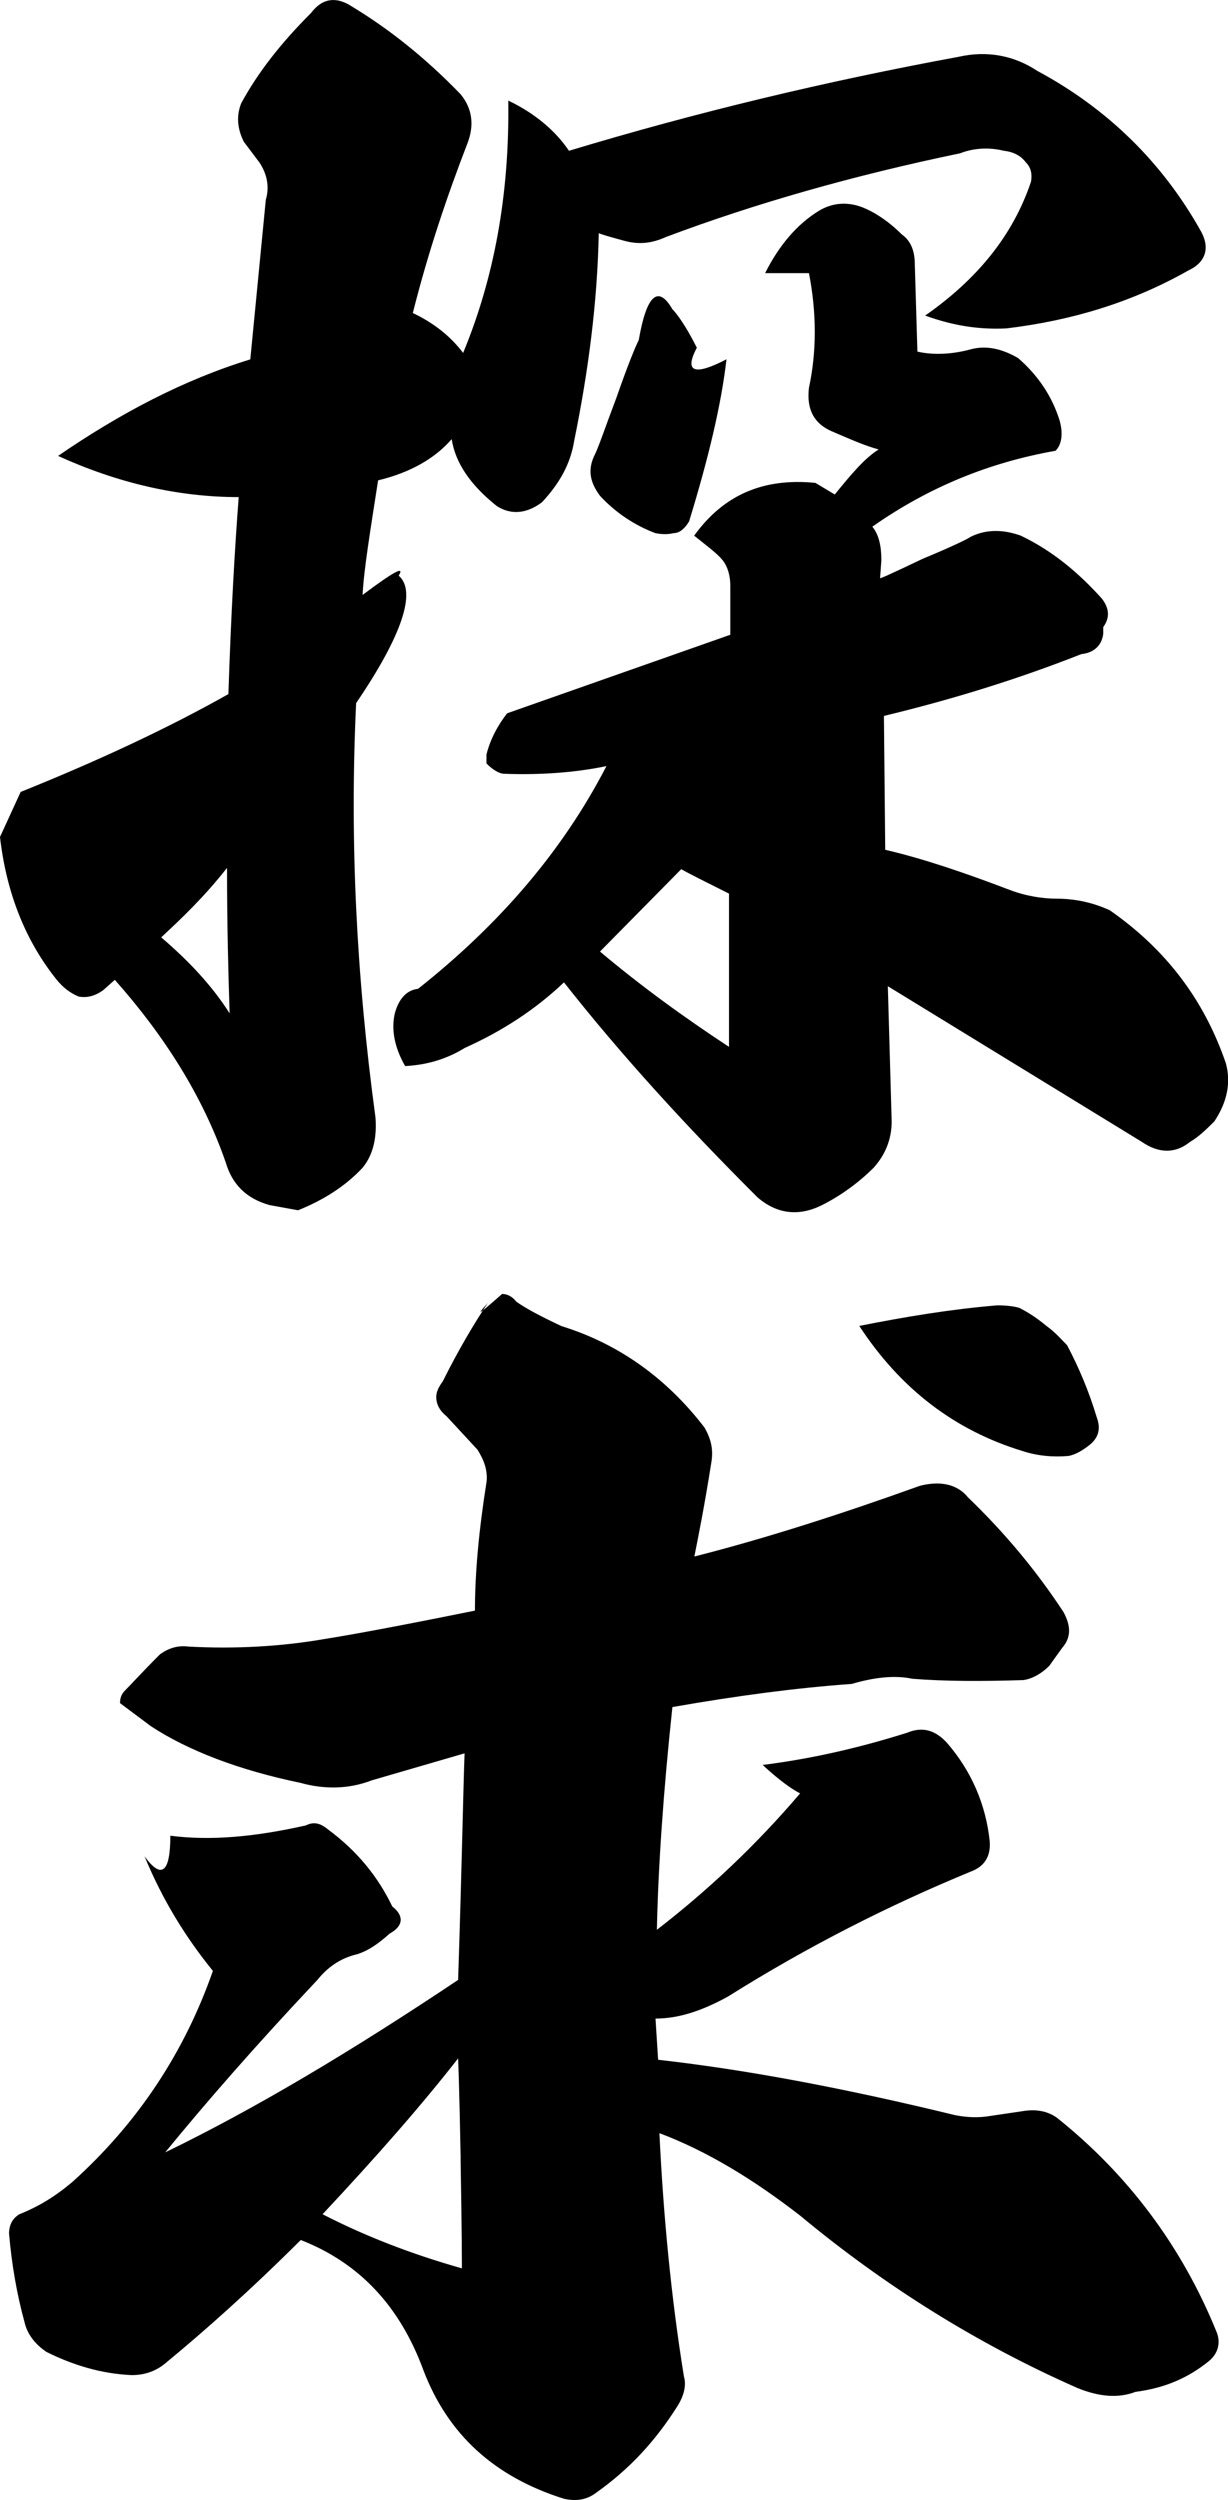
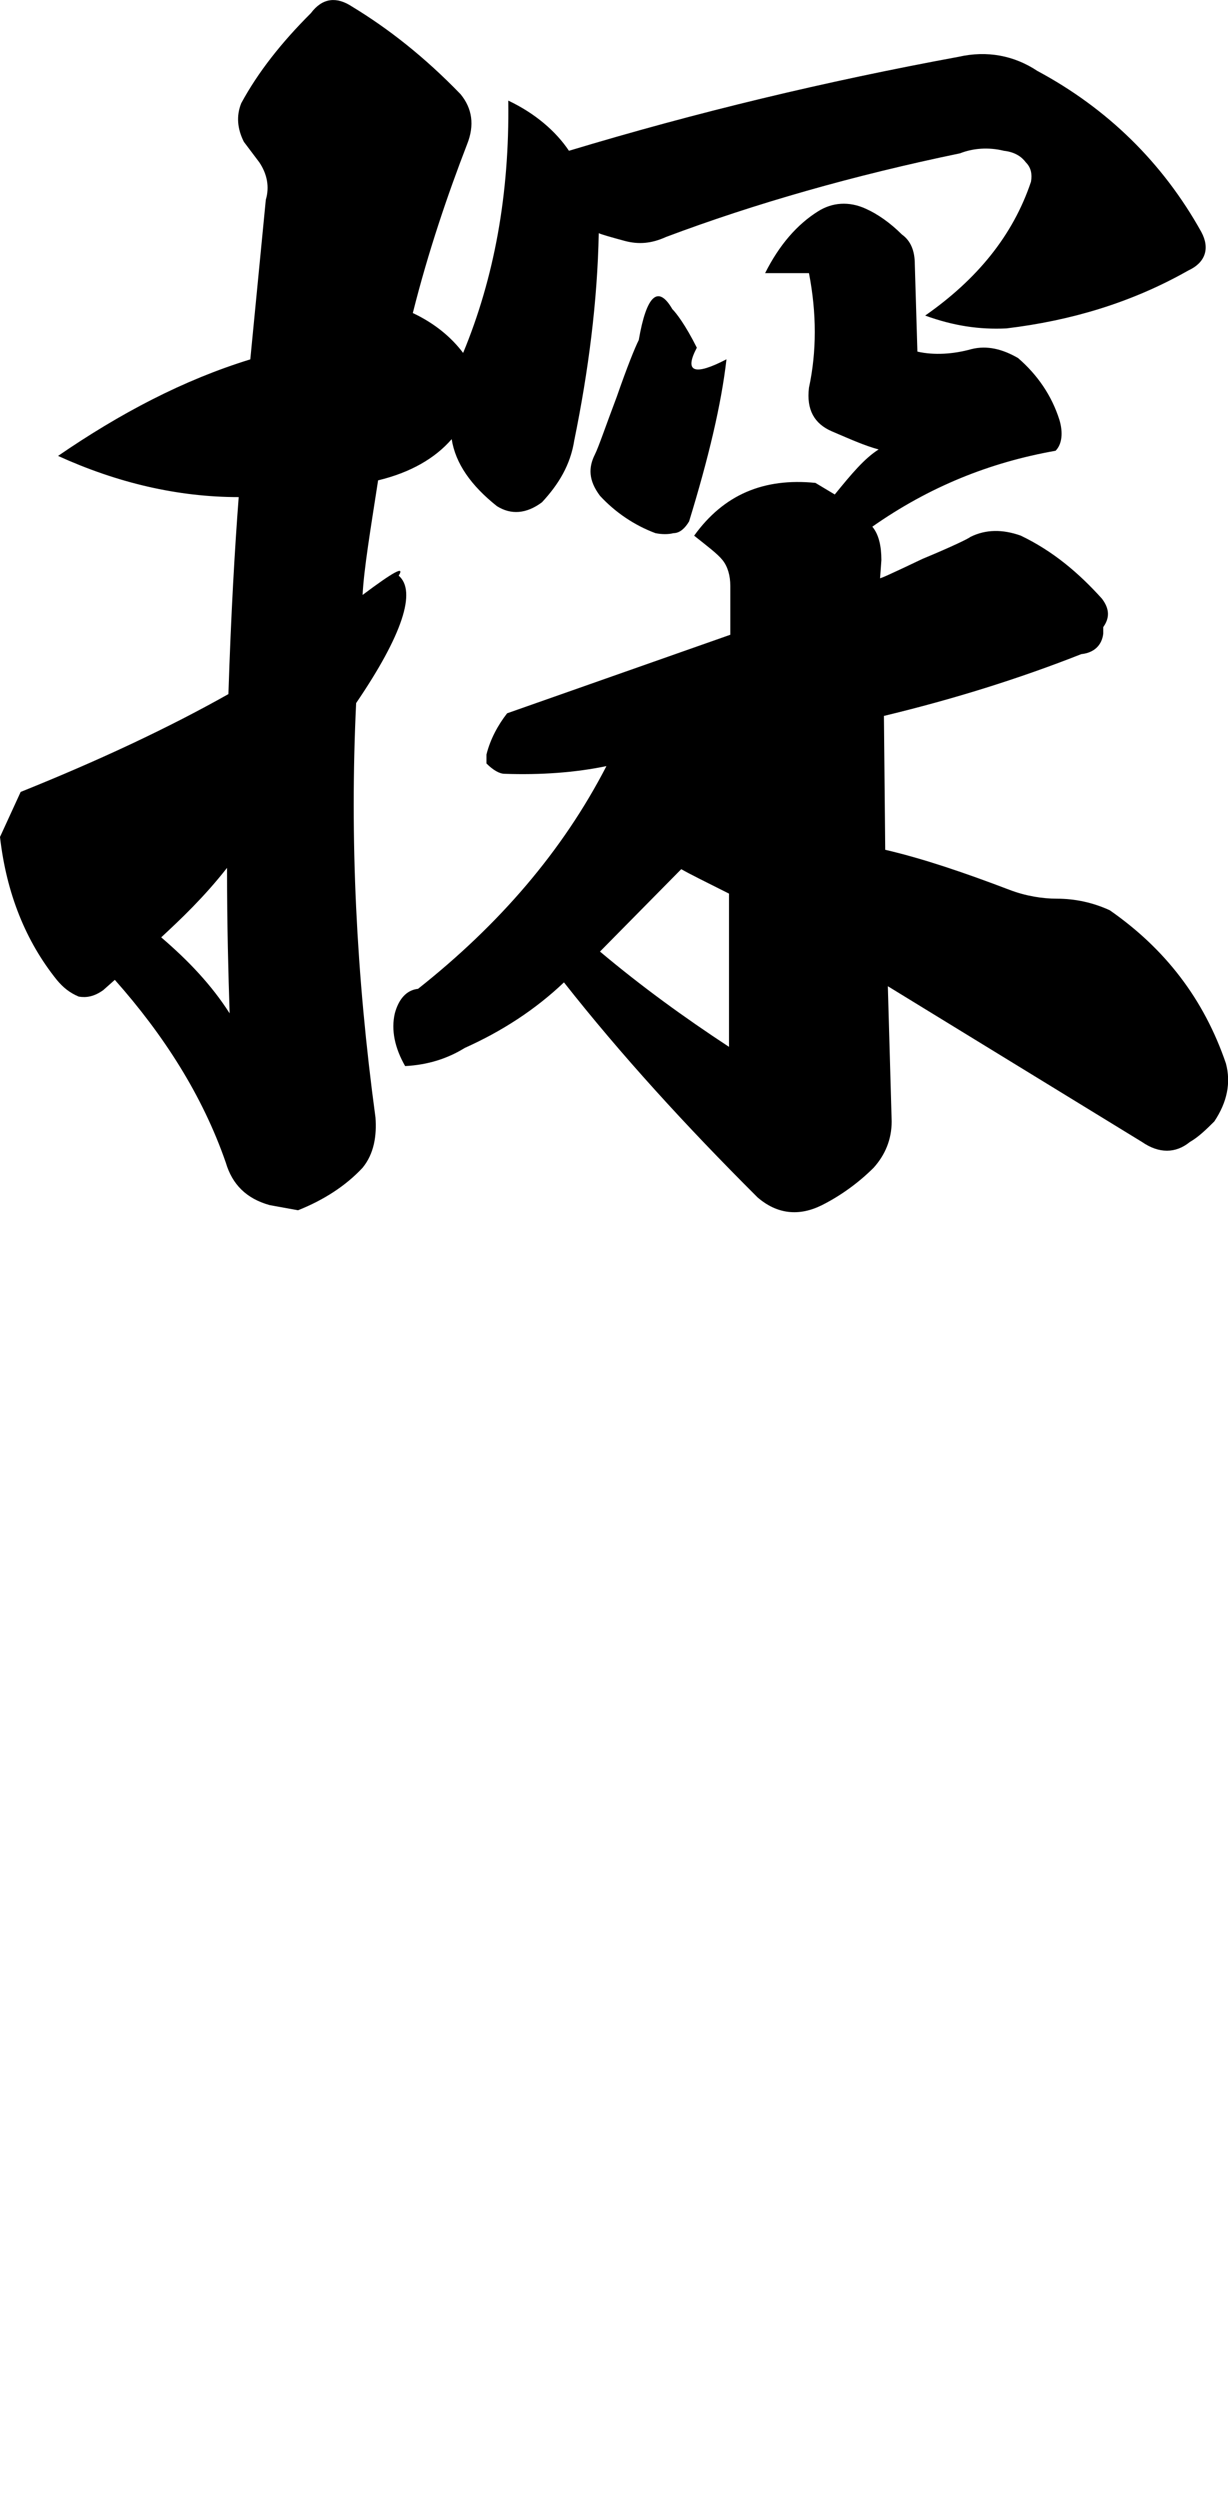
<svg xmlns="http://www.w3.org/2000/svg" id="_レイヤー_1" data-name="レイヤー 1" viewBox="0 0 159.89 325.27">
  <defs>
    <style>
      .cls-1 {
        fill: #000;
        stroke-width: 0px;
      }
    </style>
  </defs>
  <path class="cls-1" d="M13.44,128.83c-1.18.84-2.18,1.01-3.19.84-1.18-.5-2.02-1.17-2.86-2.18-4.03-5.02-6.55-11.22-7.39-18.59l2.69-5.86c10.42-4.19,19.32-8.38,27.05-12.73.34-10.55.84-19.09,1.34-25.63-7.9,0-15.79-1.84-23.52-5.36,8.06-5.53,16.3-9.88,25.03-12.56l2.02-20.77c.5-1.67.17-3.35-.84-4.86l-2.02-2.68c-.84-1.67-1.01-3.35-.34-5.02,2.18-4.02,5.21-7.87,9.07-11.72,1.51-2.01,3.36-2.18,5.38-.84,4.7,2.85,9.41,6.53,14.11,11.39,1.51,1.84,1.85,4.02.84,6.53-2.52,6.53-5.04,13.9-7.06,21.94,2.86,1.34,5.04,3.18,6.55,5.19,4.03-9.71,6.05-20.6,5.88-32.83,3.53,1.67,6.22,4.02,7.9,6.53,16.63-5.02,33.43-9.04,50.74-12.23,3.7-.84,7.22-.17,10.25,1.84,9.07,4.86,16.3,11.89,21.34,20.94,1.18,2.18.5,4.02-1.68,5.02-7.39,4.19-15.29,6.53-23.69,7.54-3.53.17-6.89-.33-10.58-1.67,6.72-4.69,11.42-10.38,13.78-17.42.17-1,0-1.84-.67-2.51-.5-.67-1.34-1.34-2.86-1.51-2.02-.5-4.03-.33-5.71.33-13.78,2.85-26.71,6.53-38.3,10.89-1.85.84-3.53,1-5.38.5-1.85-.5-3.02-.84-3.36-1-.17,8.88-1.34,17.92-3.19,26.97-.5,3.18-2.02,5.69-4.2,8.04-2.02,1.51-4.03,1.67-5.88.5-3.36-2.68-5.38-5.53-5.88-8.71-2.18,2.51-5.38,4.35-9.58,5.36-1.01,6.53-1.85,11.56-2.02,14.91,4.03-3.02,5.54-3.85,4.7-2.51,2.35,2.01.5,7.71-5.54,16.58-.84,17.59,0,35.34,2.52,53.93.17,2.34-.17,4.69-1.68,6.53-2.18,2.34-5.04,4.19-8.4,5.53l-3.7-.67c-3.02-.84-4.87-2.68-5.71-5.53-3.02-8.71-8.06-16.58-14.45-23.78l-1.51,1.34ZM21,121.97c3.53,3.02,6.55,6.2,8.9,9.88-.17-5.19-.34-11.39-.34-18.93-3.02,3.85-6.05,6.7-8.57,9.04ZM60.48,136.37c-2.18,1.34-4.7,2.18-7.73,2.34-1.34-2.34-1.85-4.69-1.34-6.87.5-1.84,1.51-3.02,3.02-3.18,10.58-8.37,18.82-17.92,24.53-28.98-4.03.84-8.57,1.17-13.27,1-.67,0-1.51-.5-2.35-1.34v-1.17c.5-2.01,1.51-3.85,2.69-5.36l29.06-10.22v-6.36c0-1.34-.34-2.51-1.01-3.35-.67-.84-2.02-1.84-3.7-3.18,3.86-5.36,9.07-7.54,15.79-6.87l2.52,1.51c2.18-2.68,3.86-4.69,5.71-5.86-1.85-.5-3.7-1.34-6.05-2.34s-3.36-2.85-3.02-5.69c1.01-4.69,1.01-9.71,0-14.91h-5.71c1.85-3.69,4.2-6.36,6.89-8.04,1.85-1.17,4.03-1.34,6.22-.34,1.51.67,3.19,1.84,4.7,3.35,1.18.84,1.68,2.18,1.68,3.85l.34,11.39c2.18.5,4.7.33,7.06-.33,2.02-.5,4.03,0,6.05,1.17,2.52,2.18,4.37,4.86,5.38,8.04.5,1.67.34,3.18-.5,4.02-8.57,1.51-16.46,4.69-23.86,9.88.84,1,1.18,2.51,1.18,4.35l-.17,2.34c-.17.17,1.68-.67,5.54-2.51,4.03-1.67,6.05-2.68,6.22-2.85,2.02-1,4.2-1,6.55-.17,4.2,2.01,7.56,4.86,10.58,8.21,1.01,1.34,1.01,2.51.17,3.69v.84c-.17,1.51-1.18,2.51-2.86,2.68-8.06,3.18-16.63,5.86-25.7,8.04l.17,17.42c5.04,1.17,10.42,3.02,16.13,5.19,2.18.84,4.37,1.17,6.22,1.17,2.35,0,4.7.5,6.89,1.51,7.22,5.02,12.26,11.56,15.12,19.93.67,2.51.17,5.02-1.51,7.54-1.01,1-2.02,2.01-3.19,2.68-1.85,1.51-4.03,1.51-6.22,0l-33.1-20.27.5,17.59c0,2.34-.84,4.35-2.35,6.03-2.02,2.01-4.37,3.68-6.72,4.86-3.02,1.51-5.88,1.17-8.4-1.01-9.41-9.38-17.81-18.59-25.2-27.97-3.7,3.52-8.06,6.36-12.94,8.54ZM89.71,67.86c-.5.84-1.18,1.51-2.02,1.51-.67.17-1.51.17-2.35,0-2.69-1-5.21-2.68-7.22-4.86-1.51-2.01-1.51-3.68-.67-5.36.5-1,1.34-3.52,2.86-7.54,1.34-3.85,2.35-6.36,2.86-7.37,1.01-5.86,2.52-7.2,4.37-4.02.5.5,1.68,2.01,3.19,5.02-1.68,3.18-.34,3.69,3.86,1.51-.67,5.86-2.35,12.9-4.87,21.1ZM94.92,136.2v-19.93c-3.02-1.51-5.04-2.51-6.22-3.18l-10.58,10.72c5.38,4.52,10.92,8.54,16.8,12.4Z" />
-   <path class="cls-1" d="M99.29,229.64c6.72-.84,12.94-2.34,18.82-4.19,2.02-.84,3.7-.33,5.21,1.34,3.19,3.68,5.04,8.04,5.54,12.73.17,2.01-.67,3.35-2.52,4.02-10.58,4.36-21.17,9.71-31.58,16.25-3.36,1.84-6.38,2.85-9.41,2.85l.34,5.36c11.93,1.34,24.86,3.85,38.64,7.2,1.68.33,3.02.33,4.2.17l4.54-.67c1.85-.33,3.36,0,4.54.84,9.24,7.37,16.3,16.75,20.83,27.97.5,1.34.17,2.68-1.01,3.68-2.69,2.18-5.71,3.52-9.58,4.02-2.18.84-4.7.67-7.56-.5-12.94-5.7-25.03-13.23-36.12-22.44-6.05-4.69-12.1-8.38-18.31-10.72.5,10.55,1.51,21.27,3.19,31.66.34,1.17,0,2.51-.84,3.85-2.86,4.52-6.22,8.21-10.75,11.39-1.18.84-2.52,1-4.03.67-9.07-2.85-15.12-8.37-18.31-16.75-3.02-8.21-8.23-13.9-15.96-16.92-6.72,6.7-12.6,11.89-17.47,15.91-1.34,1.17-2.86,1.67-4.54,1.67-4.03-.17-7.73-1.34-11.09-3.01-1.51-1.01-2.52-2.35-2.86-3.85-1.01-3.69-1.68-7.54-2.02-11.56,0-1.17.5-2.01,1.34-2.51,2.52-1,4.7-2.34,6.89-4.19,8.57-7.7,14.62-16.92,18.31-27.47-3.53-4.35-6.55-9.21-8.9-14.91,2.18,3.01,3.36,2.18,3.36-2.68,5.21.67,10.92.17,17.64-1.34,1.01-.5,1.85-.33,2.86.5,3.86,2.85,6.55,6.2,8.4,10.05,1.51,1.17,1.51,2.51-.34,3.52-1.51,1.34-2.69,2.18-4.2,2.68-2.18.5-3.86,1.67-5.21,3.35-8.06,8.54-14.62,16.08-19.82,22.44,11.76-5.7,24.36-13.23,38.14-22.44.5-15.24.67-25.12.84-29.48l-12.1,3.52c-3.02,1.17-6.22,1.17-9.24.33-8.06-1.67-14.62-4.19-19.49-7.37l-4.03-3.01c0-.67.17-1.17.67-1.67.84-.84,2.35-2.51,4.54-4.69,1.18-.84,2.35-1.17,3.7-1,6.05.33,12.1,0,17.81-1,3.19-.5,9.58-1.67,19.49-3.68,0-4.86.5-10.38,1.51-16.75.17-1.51-.34-2.85-1.18-4.19l-4.03-4.35c-.84-.67-1.34-1.51-1.34-2.51,0-.67.34-1.34.84-2.01,2.18-4.36,4.2-7.71,5.88-10.22-1.68,1.84-1.18,1.51,1.85-1.17.67,0,1.34.33,1.85,1,1.18.84,3.02,1.84,5.88,3.18,7.56,2.34,13.78,6.87,18.65,13.23.84,1.51,1.18,2.85.84,4.69-.84,5.36-1.68,9.55-2.18,12.06,9.24-2.34,19.15-5.53,29.4-9.21,2.69-.67,4.87-.17,6.22,1.51,4.87,4.69,8.9,9.55,12.43,14.91,1.01,1.84,1.01,3.35-.17,4.69l-1.68,2.34c-1.01,1-2.18,1.67-3.36,1.84-5.38.17-10.08.17-14.45-.17-2.35-.5-5.04-.17-7.9.67-7.06.5-14.78,1.51-23.35,3.01-1.18,11.05-1.85,20.77-2.02,28.98,6.72-5.19,12.94-11.05,18.65-17.75-1.01-.5-2.69-1.67-4.87-3.69ZM59.98,280.89c-.17-9.21-.34-13.73-.34-13.06-4.7,6.03-10.58,12.73-17.64,20.27,5.54,2.85,11.59,5.19,18.14,7.04,0-.17,0-4.86-.17-14.24ZM129.86,169.84c1.34,0,2.35.17,2.86.33,1.34.67,2.52,1.51,3.53,2.35,1.18.84,2.02,1.84,2.69,2.51,1.51,2.85,2.86,6.03,3.86,9.38.5,1.34.34,2.51-.84,3.52-.84.67-1.85,1.34-2.86,1.51-2.02.17-4.03,0-6.05-.67-8.74-2.68-15.79-8.04-21.17-16.25,5.88-1.17,11.93-2.18,17.98-2.68Z" />
</svg>